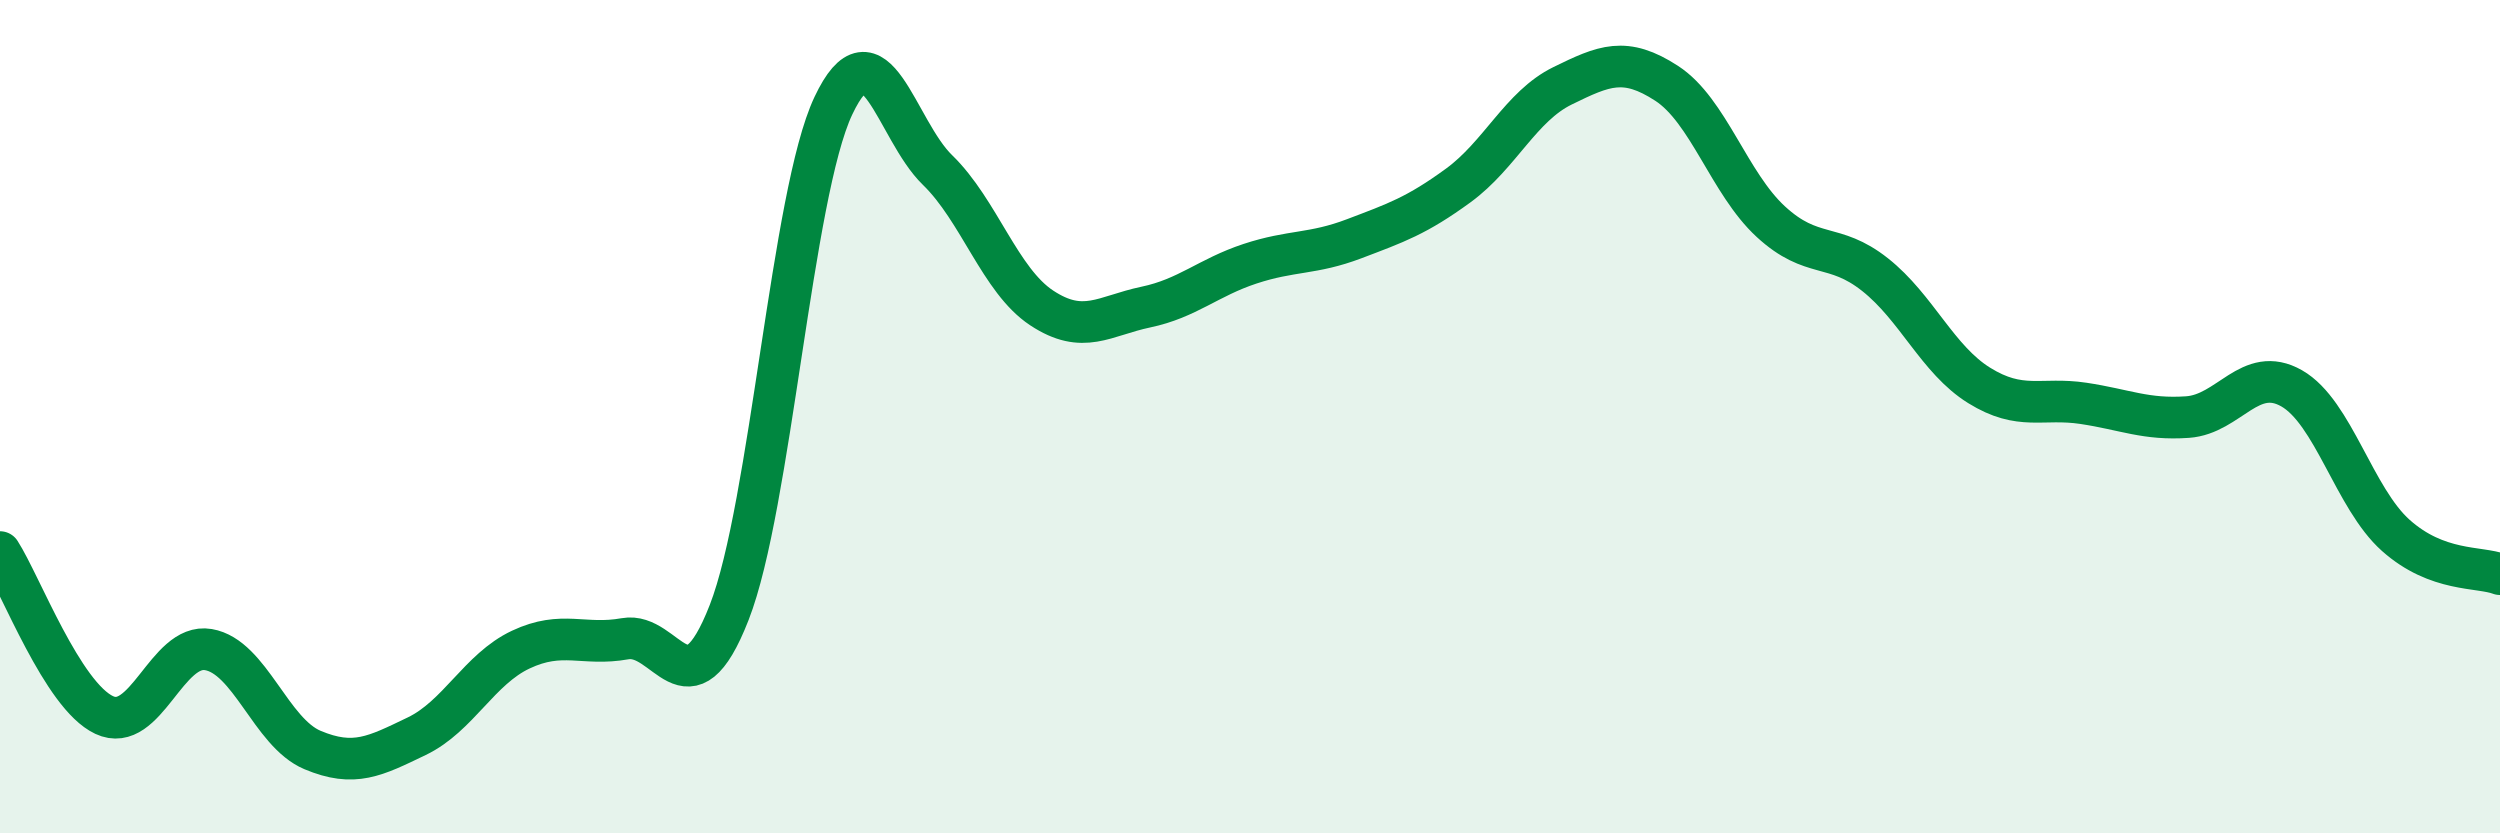
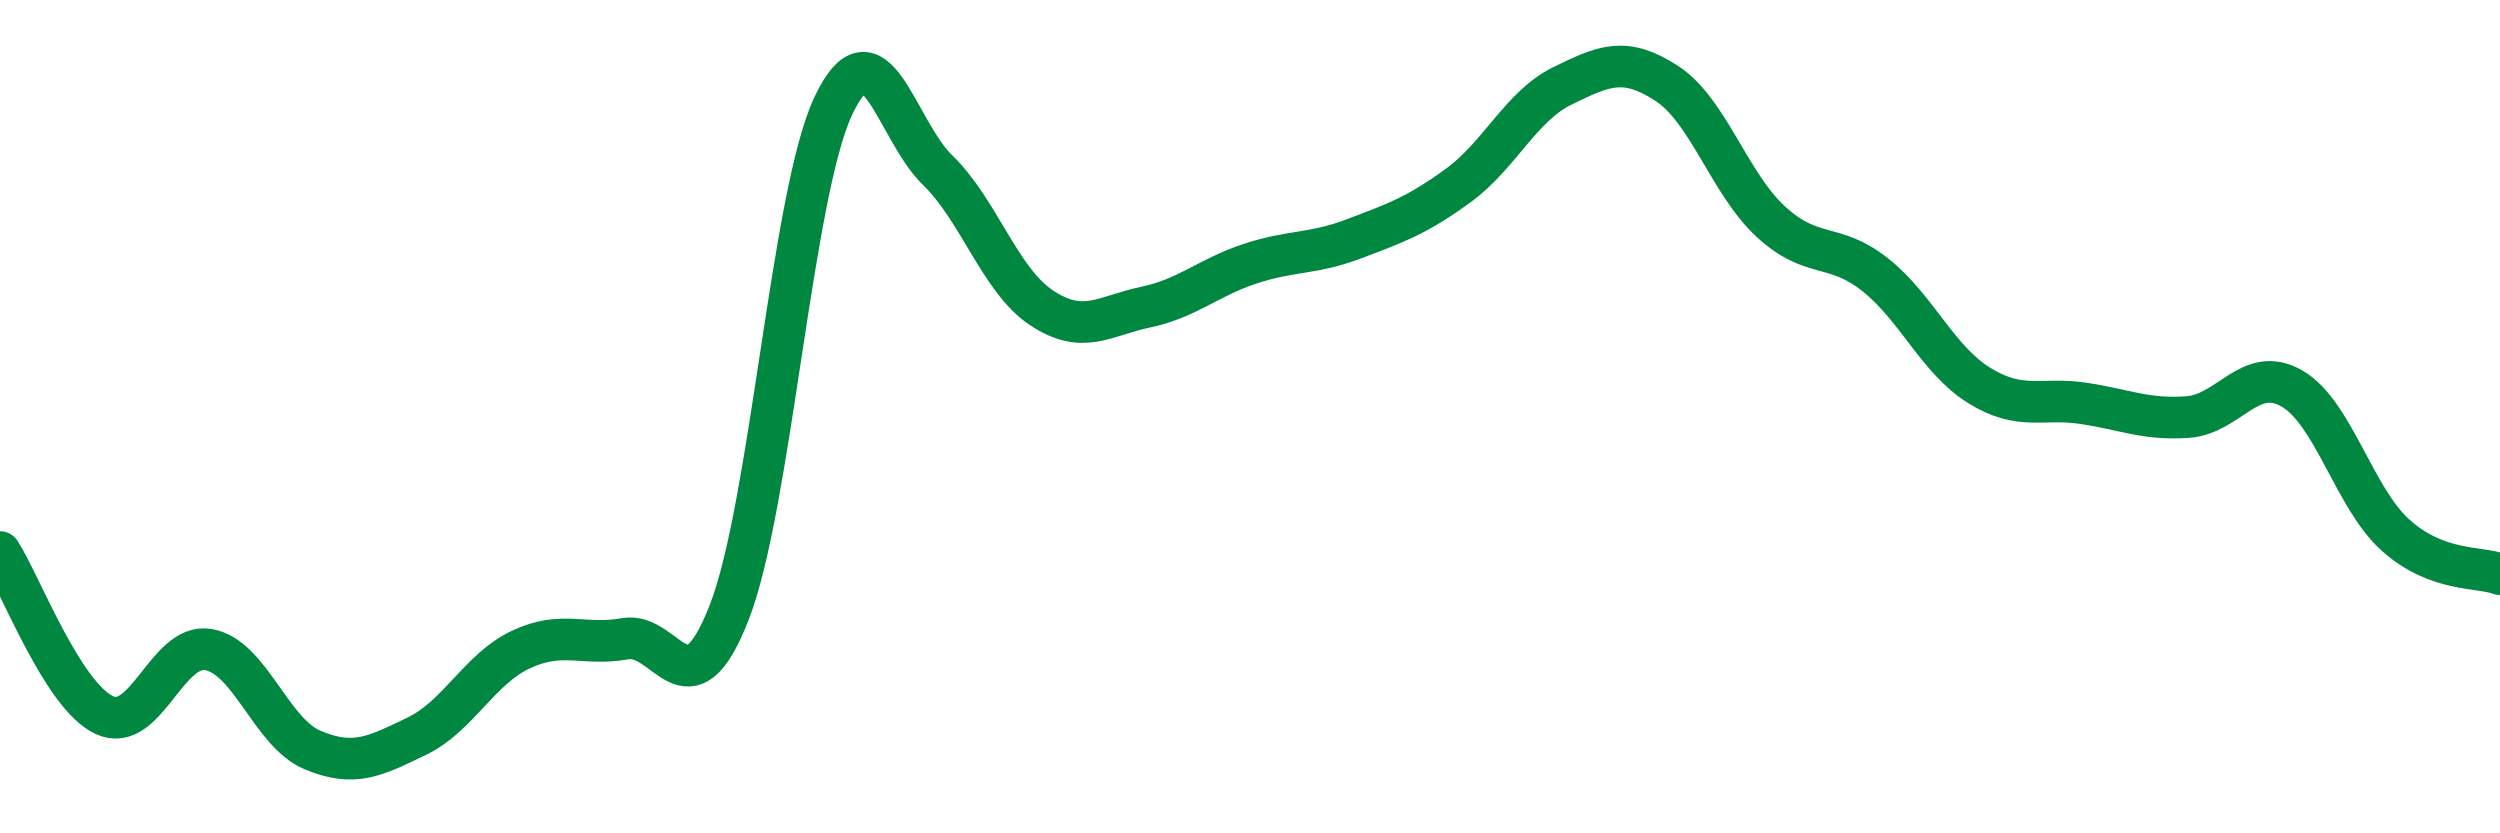
<svg xmlns="http://www.w3.org/2000/svg" width="60" height="20" viewBox="0 0 60 20">
-   <path d="M 0,13.25 C 0.5,14.03 1.5,16.69 2.5,17.16 C 3.5,17.63 4,15.42 5,15.59 C 6,15.76 6.5,17.58 7.5,18 C 8.5,18.42 9,18.15 10,17.67 C 11,17.19 11.5,16.06 12.5,15.59 C 13.5,15.12 14,15.51 15,15.33 C 16,15.15 16.5,17.26 17.5,14.7 C 18.5,12.14 19,4.66 20,2.54 C 21,0.42 21.5,3.11 22.5,4.08 C 23.5,5.05 24,6.73 25,7.39 C 26,8.05 26.5,7.58 27.5,7.37 C 28.5,7.16 29,6.66 30,6.33 C 31,6 31.5,6.11 32.5,5.73 C 33.5,5.35 34,5.18 35,4.45 C 36,3.72 36.5,2.55 37.5,2.06 C 38.5,1.57 39,1.35 40,2 C 41,2.65 41.5,4.4 42.5,5.32 C 43.5,6.24 44,5.8 45,6.59 C 46,7.38 46.5,8.63 47.5,9.25 C 48.5,9.87 49,9.53 50,9.68 C 51,9.83 51.5,10.08 52.5,10.01 C 53.5,9.94 54,8.75 55,9.32 C 56,9.89 56.5,11.96 57.5,12.85 C 58.5,13.74 59.5,13.59 60,13.78L60 20L0 20Z" fill="#008740" opacity="0.1" stroke-linecap="round" stroke-linejoin="round" />
  <path d="M 0,13.25 C 0.5,14.03 1.5,16.69 2.5,17.16 C 3.5,17.63 4,15.42 5,15.59 C 6,15.76 6.5,17.58 7.5,18 C 8.5,18.42 9,18.15 10,17.67 C 11,17.19 11.5,16.06 12.5,15.59 C 13.5,15.12 14,15.51 15,15.33 C 16,15.15 16.5,17.26 17.5,14.7 C 18.5,12.14 19,4.66 20,2.54 C 21,0.42 21.5,3.11 22.5,4.08 C 23.5,5.05 24,6.73 25,7.39 C 26,8.05 26.5,7.58 27.5,7.37 C 28.5,7.16 29,6.66 30,6.33 C 31,6 31.5,6.11 32.5,5.73 C 33.5,5.35 34,5.18 35,4.45 C 36,3.72 36.5,2.55 37.5,2.06 C 38.5,1.57 39,1.35 40,2 C 41,2.65 41.5,4.4 42.5,5.32 C 43.5,6.24 44,5.8 45,6.59 C 46,7.38 46.5,8.63 47.5,9.25 C 48.5,9.87 49,9.53 50,9.68 C 51,9.83 51.5,10.08 52.5,10.01 C 53.5,9.94 54,8.75 55,9.32 C 56,9.89 56.5,11.96 57.5,12.85 C 58.5,13.74 59.5,13.59 60,13.78" stroke="#008740" stroke-width="1" fill="none" stroke-linecap="round" stroke-linejoin="round" />
</svg>